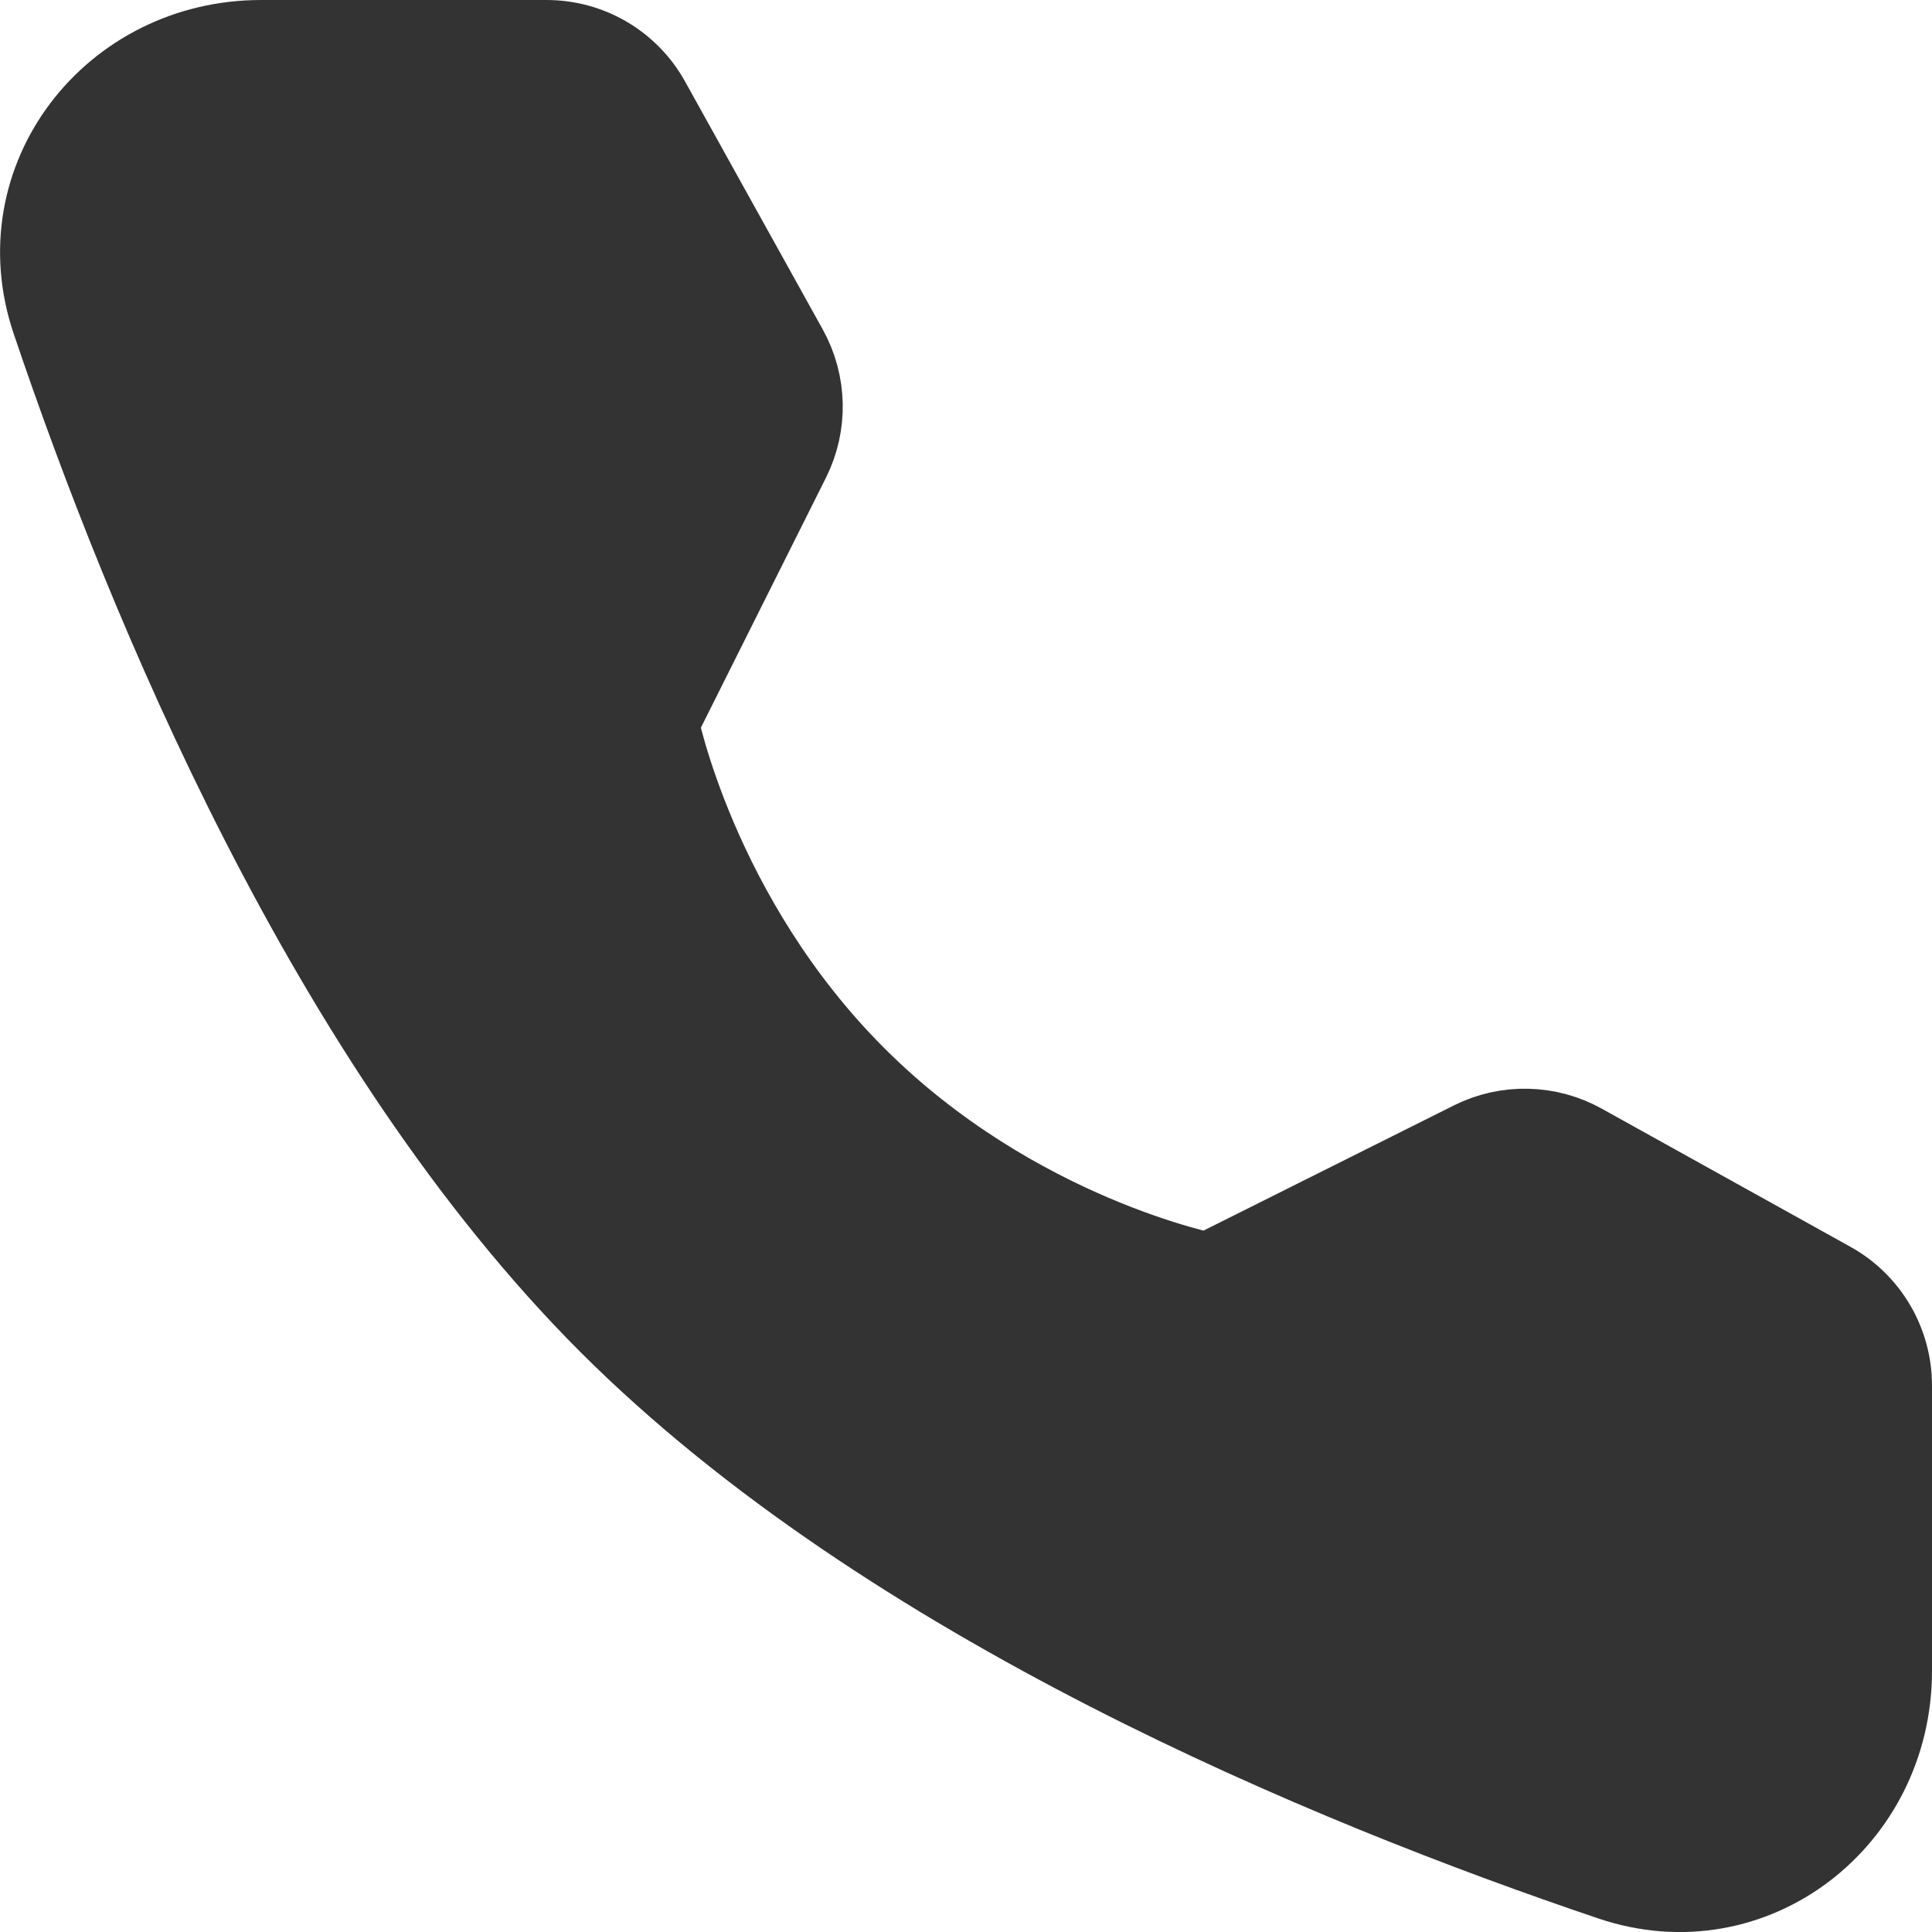
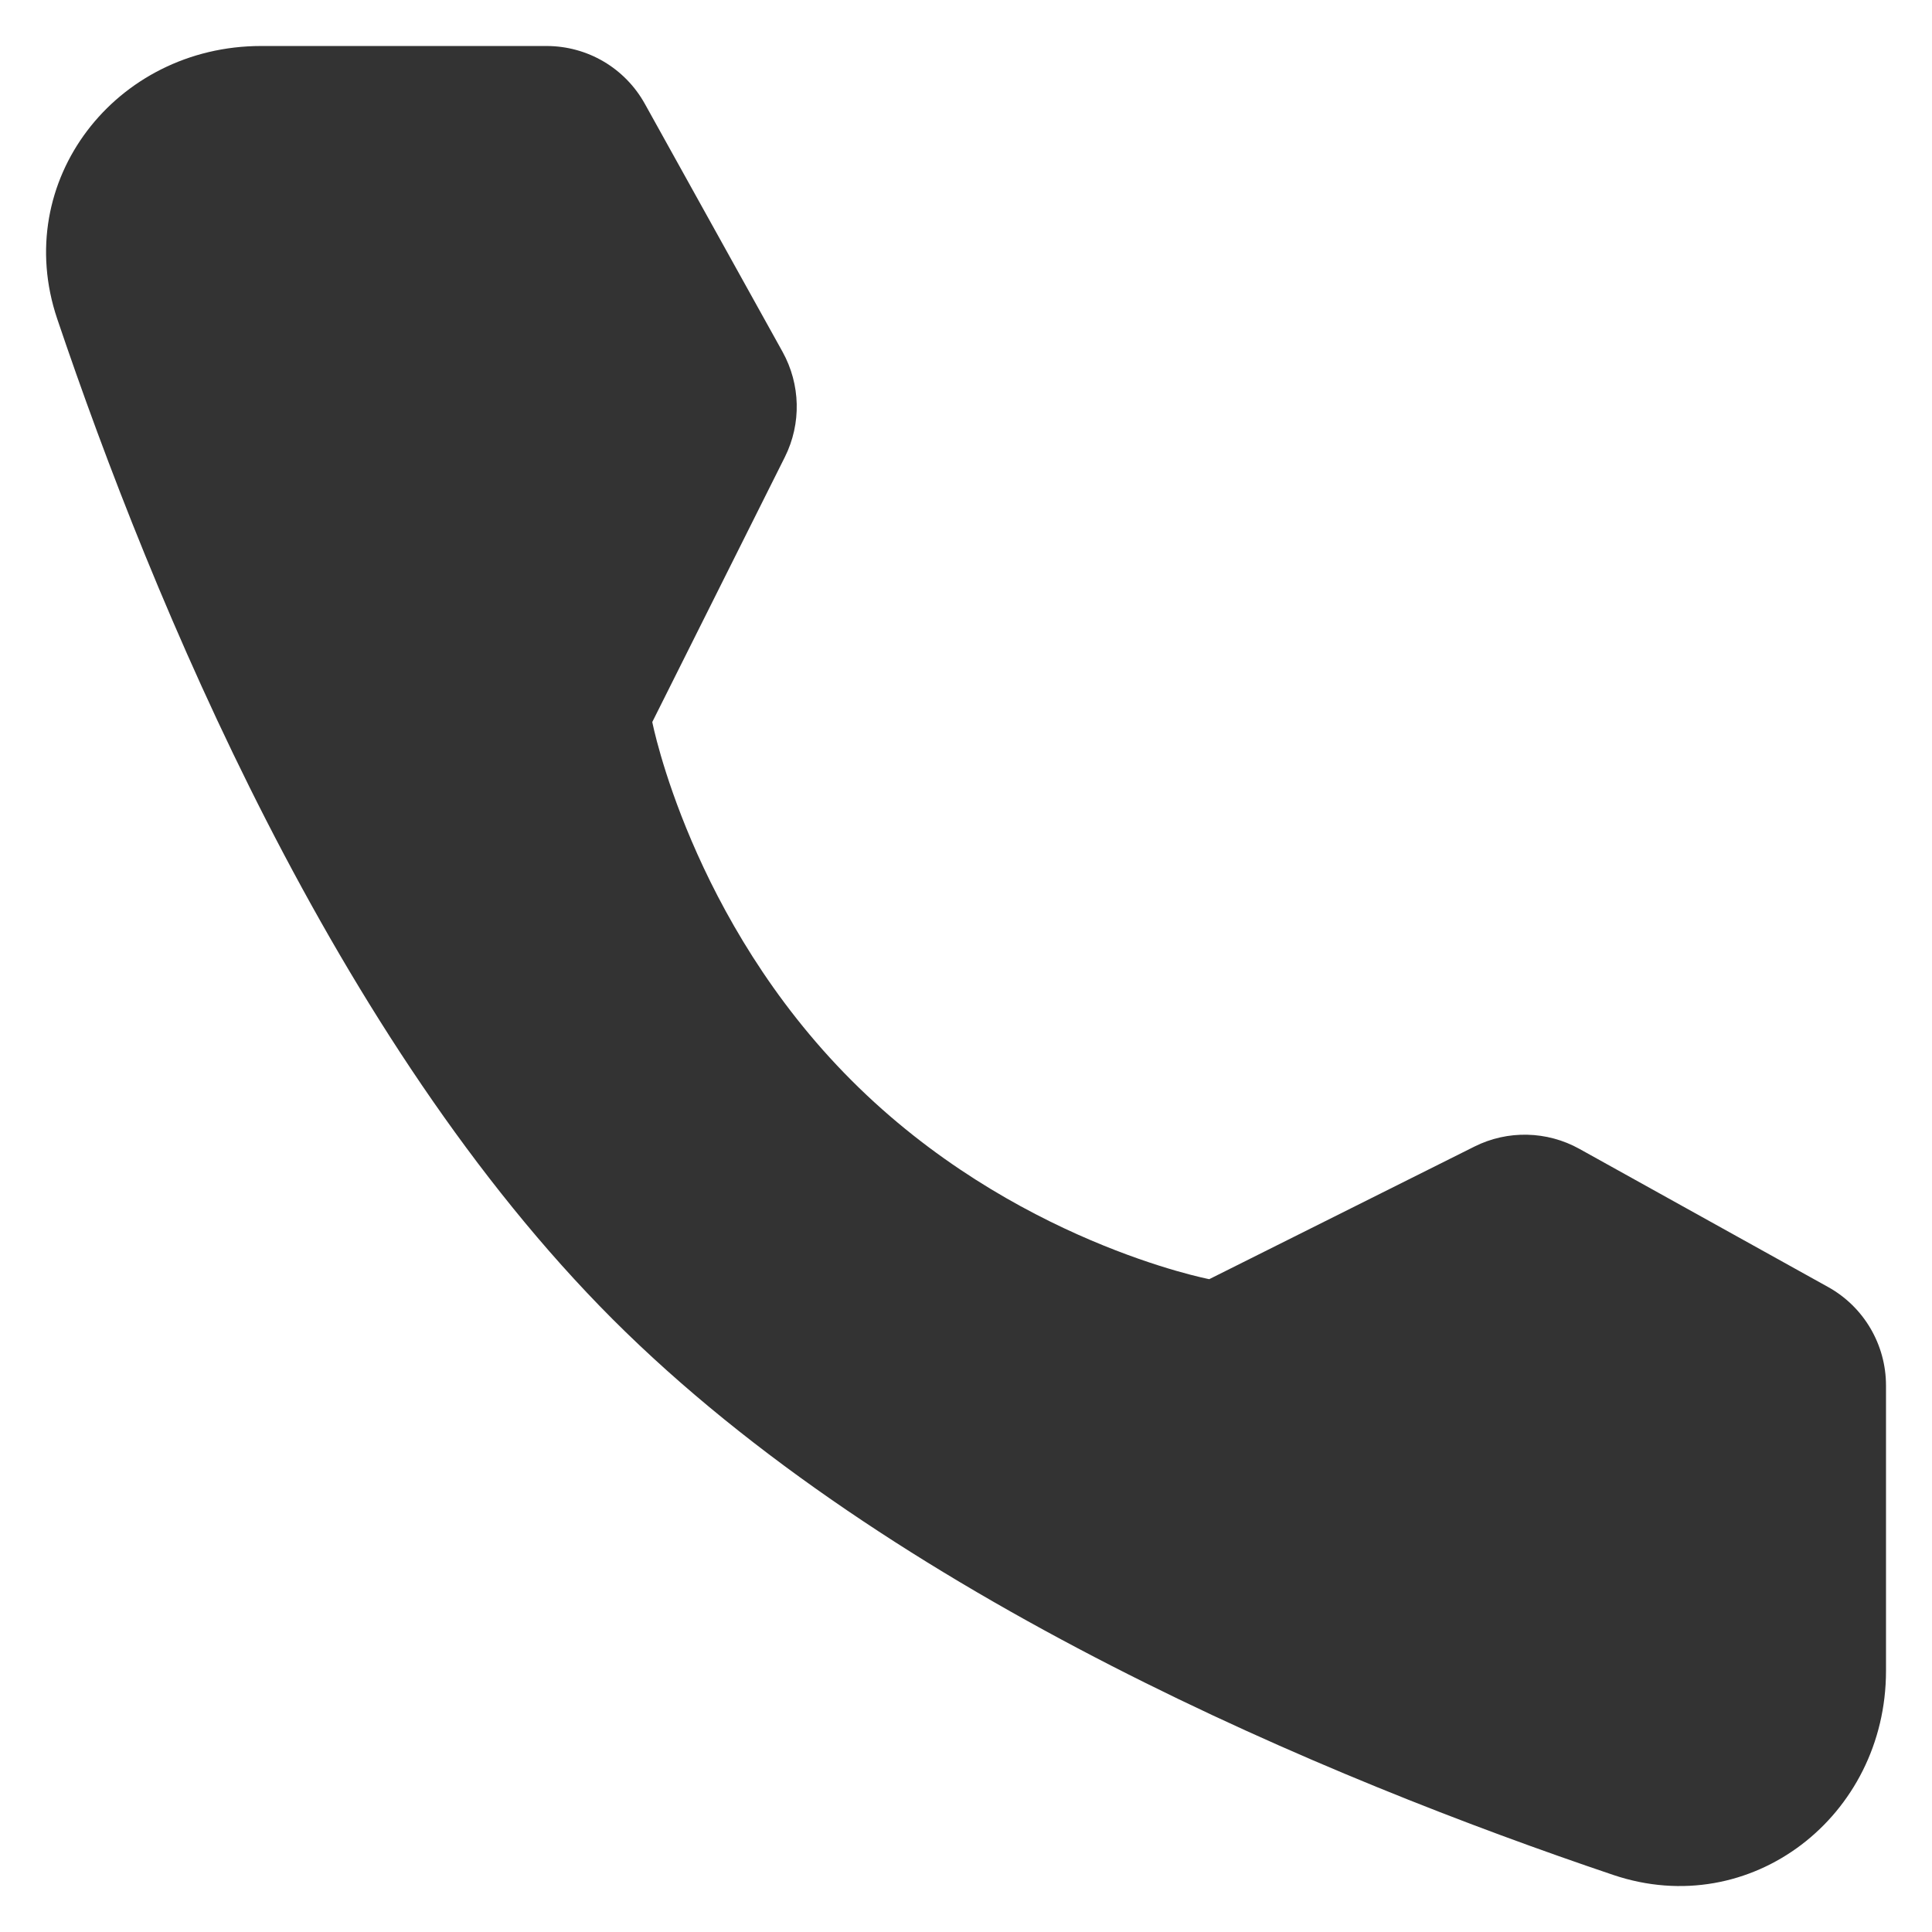
<svg xmlns="http://www.w3.org/2000/svg" width="10.5" height="10.5" viewBox="0 0 10.5 10.5" fill="none">
  <desc>
			Created with Pixso.
	</desc>
-   <path d="M2.97 0.25C3.193 0.25 3.397 0.37 3.505 0.565L4.253 1.912C4.351 2.089 4.356 2.302 4.266 2.483L3.545 3.924C3.545 3.924 3.754 4.998 4.628 5.872C5.502 6.747 6.572 6.952 6.572 6.952L8.014 6.231C8.194 6.141 8.408 6.146 8.584 6.244L9.936 6.995C10.13 7.103 10.25 7.308 10.25 7.53L10.25 9.081C10.25 9.871 9.516 10.442 8.768 10.19C7.23 9.671 4.843 8.683 3.33 7.17C1.818 5.657 0.83 3.27 0.311 1.733C0.058 0.984 0.629 0.25 1.419 0.25L2.97 0.25Z" fill-rule="evenodd" fill="#333333" />
-   <path d="M3.505 0.565L4.253 1.912C4.351 2.089 4.356 2.302 4.266 2.483L3.545 3.924C3.545 3.924 3.754 4.998 4.628 5.872C5.502 6.747 6.572 6.952 6.572 6.952L8.014 6.231C8.194 6.141 8.408 6.146 8.584 6.244L9.936 6.995C10.13 7.103 10.25 7.308 10.25 7.53L10.25 9.081C10.25 9.871 9.516 10.442 8.768 10.19C7.23 9.671 4.843 8.683 3.33 7.17C1.818 5.657 0.83 3.27 0.311 1.733C0.058 0.984 0.629 0.25 1.419 0.25L2.97 0.25C3.193 0.25 3.397 0.37 3.505 0.565L3.505 0.565Z" stroke="#333333" stroke-width="0.5" stroke-linejoin="round" />
+   <path d="M2.97 0.25C3.193 0.25 3.397 0.37 3.505 0.565L4.253 1.912C4.351 2.089 4.356 2.302 4.266 2.483L3.545 3.924C3.545 3.924 3.754 4.998 4.628 5.872C5.502 6.747 6.572 6.952 6.572 6.952L8.014 6.231C8.194 6.141 8.408 6.146 8.584 6.244L9.936 6.995C10.13 7.103 10.25 7.308 10.25 7.53L10.25 9.081C10.25 9.871 9.516 10.442 8.768 10.19C7.23 9.671 4.843 8.683 3.33 7.17C1.818 5.657 0.83 3.27 0.311 1.733C0.058 0.984 0.629 0.25 1.419 0.25L2.97 0.25" fill-rule="evenodd" fill="#333333" />
  <defs />
</svg>